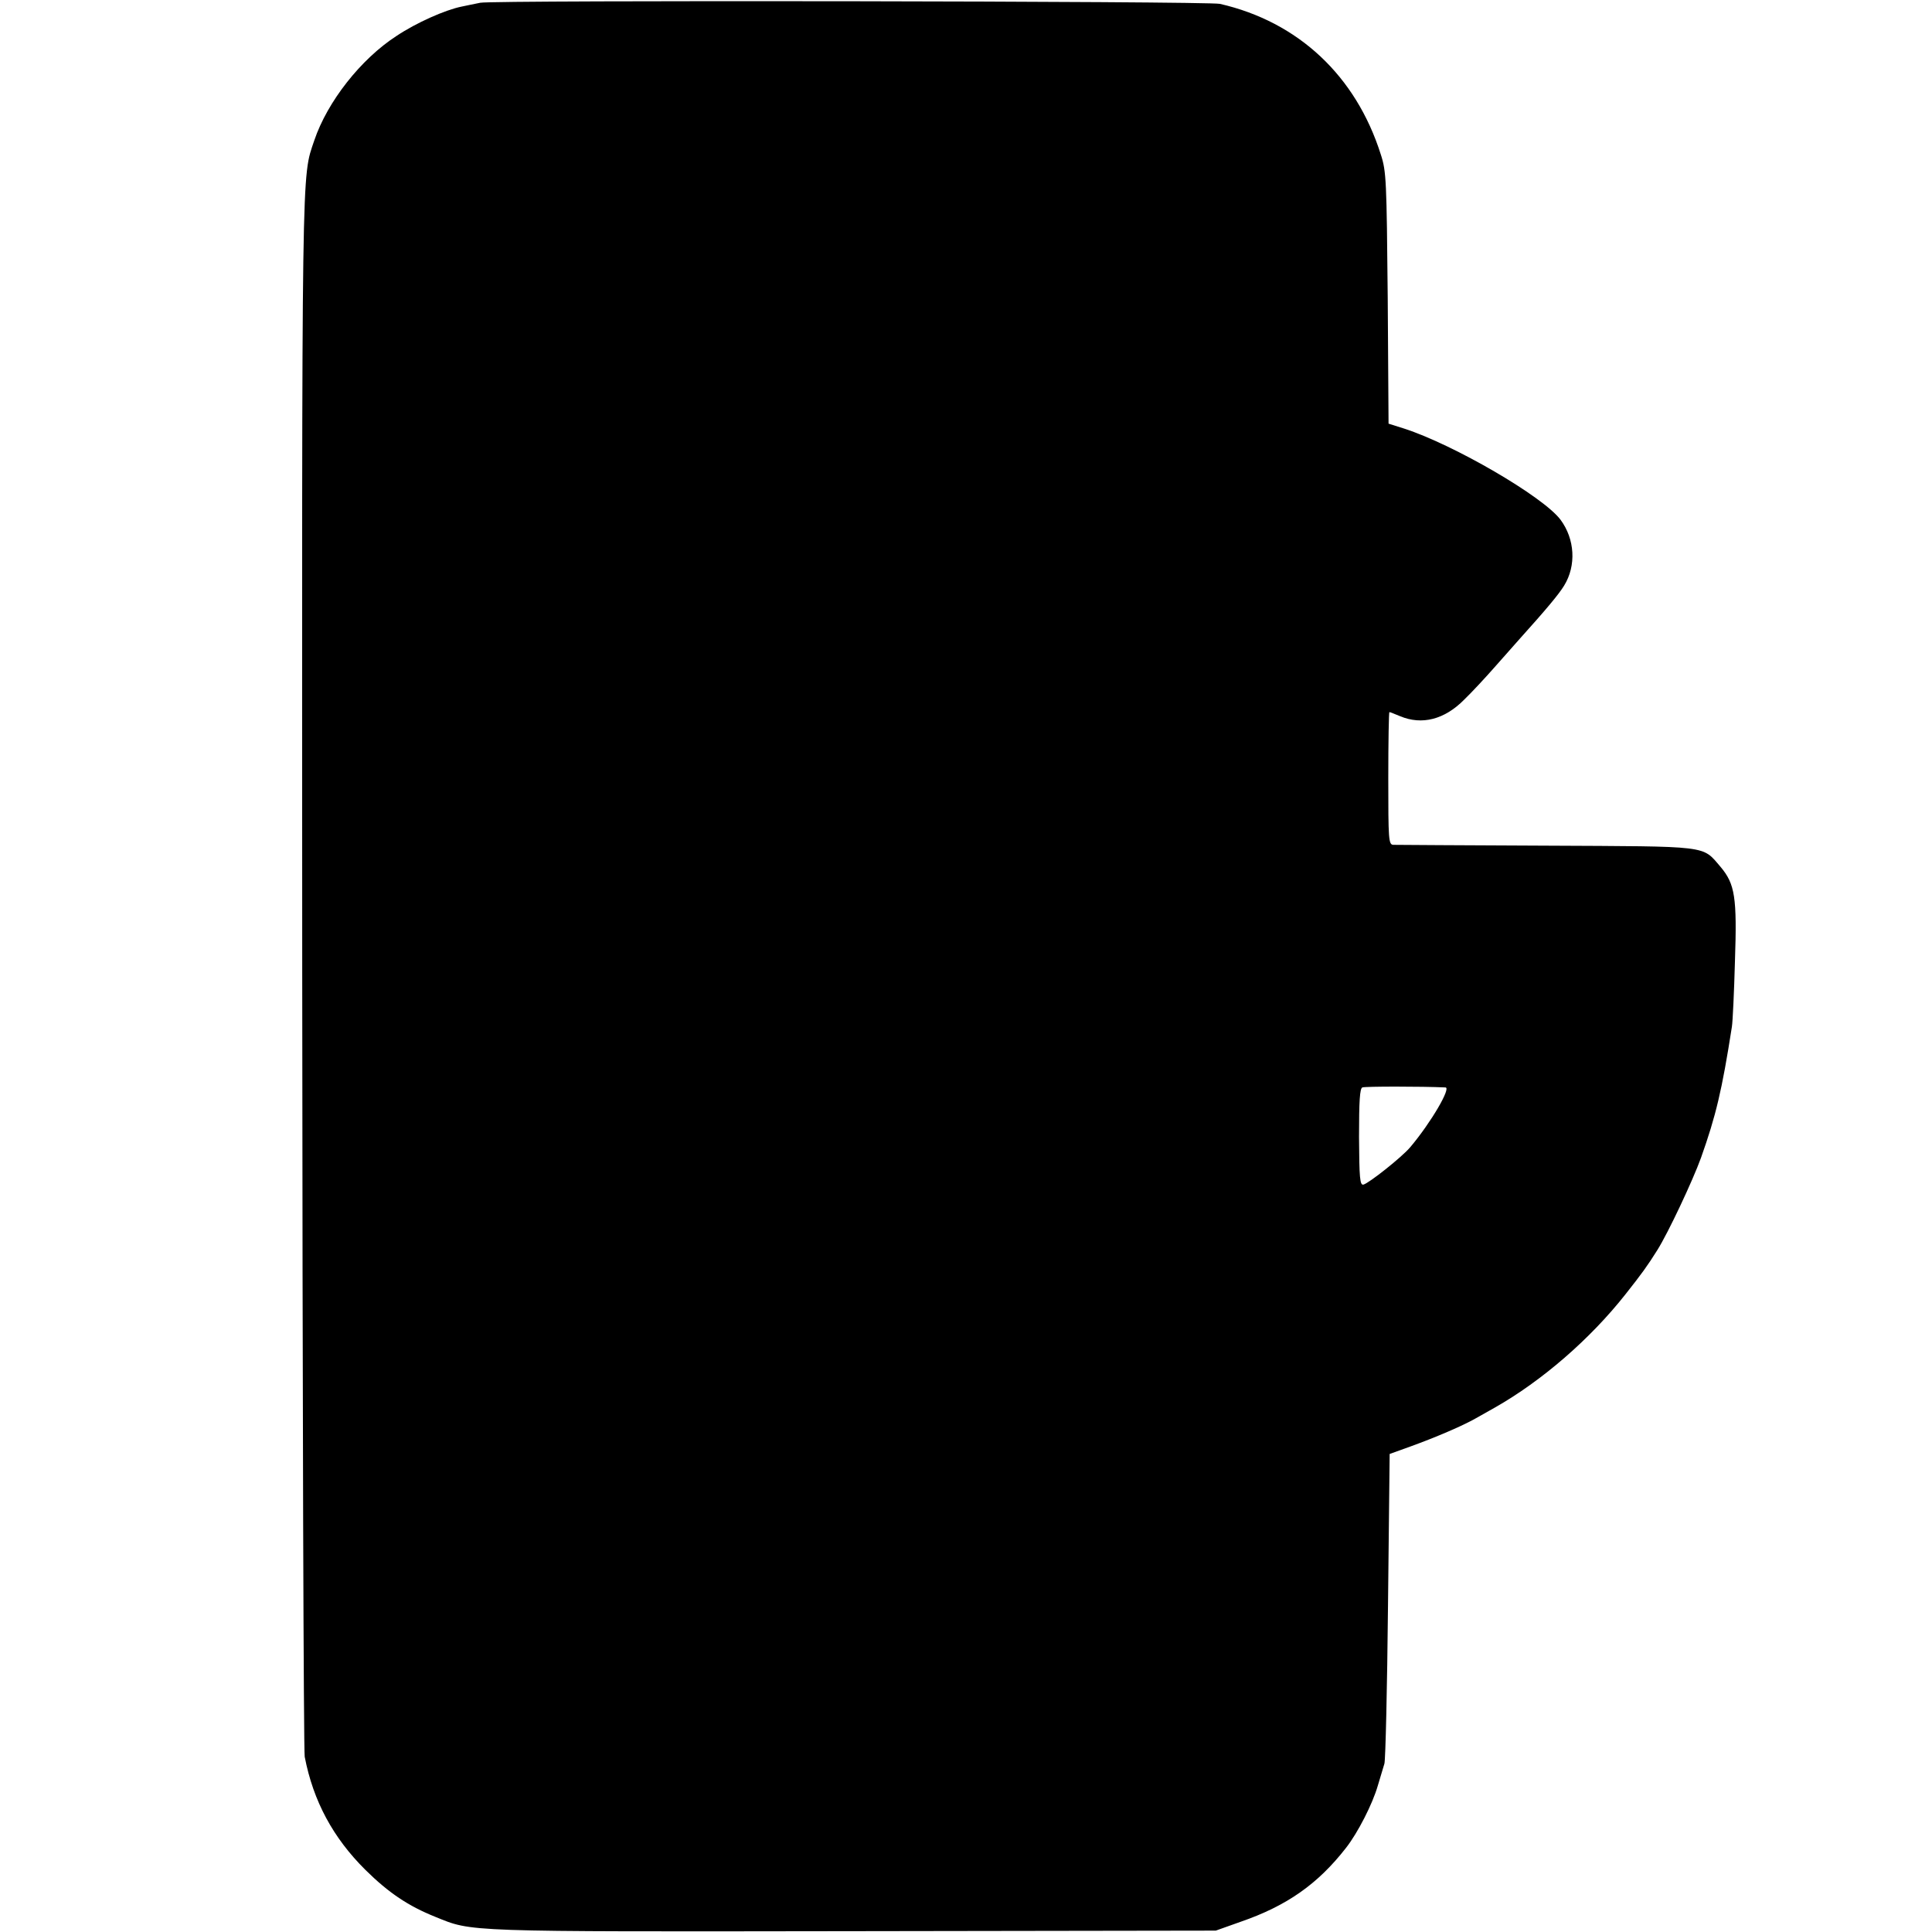
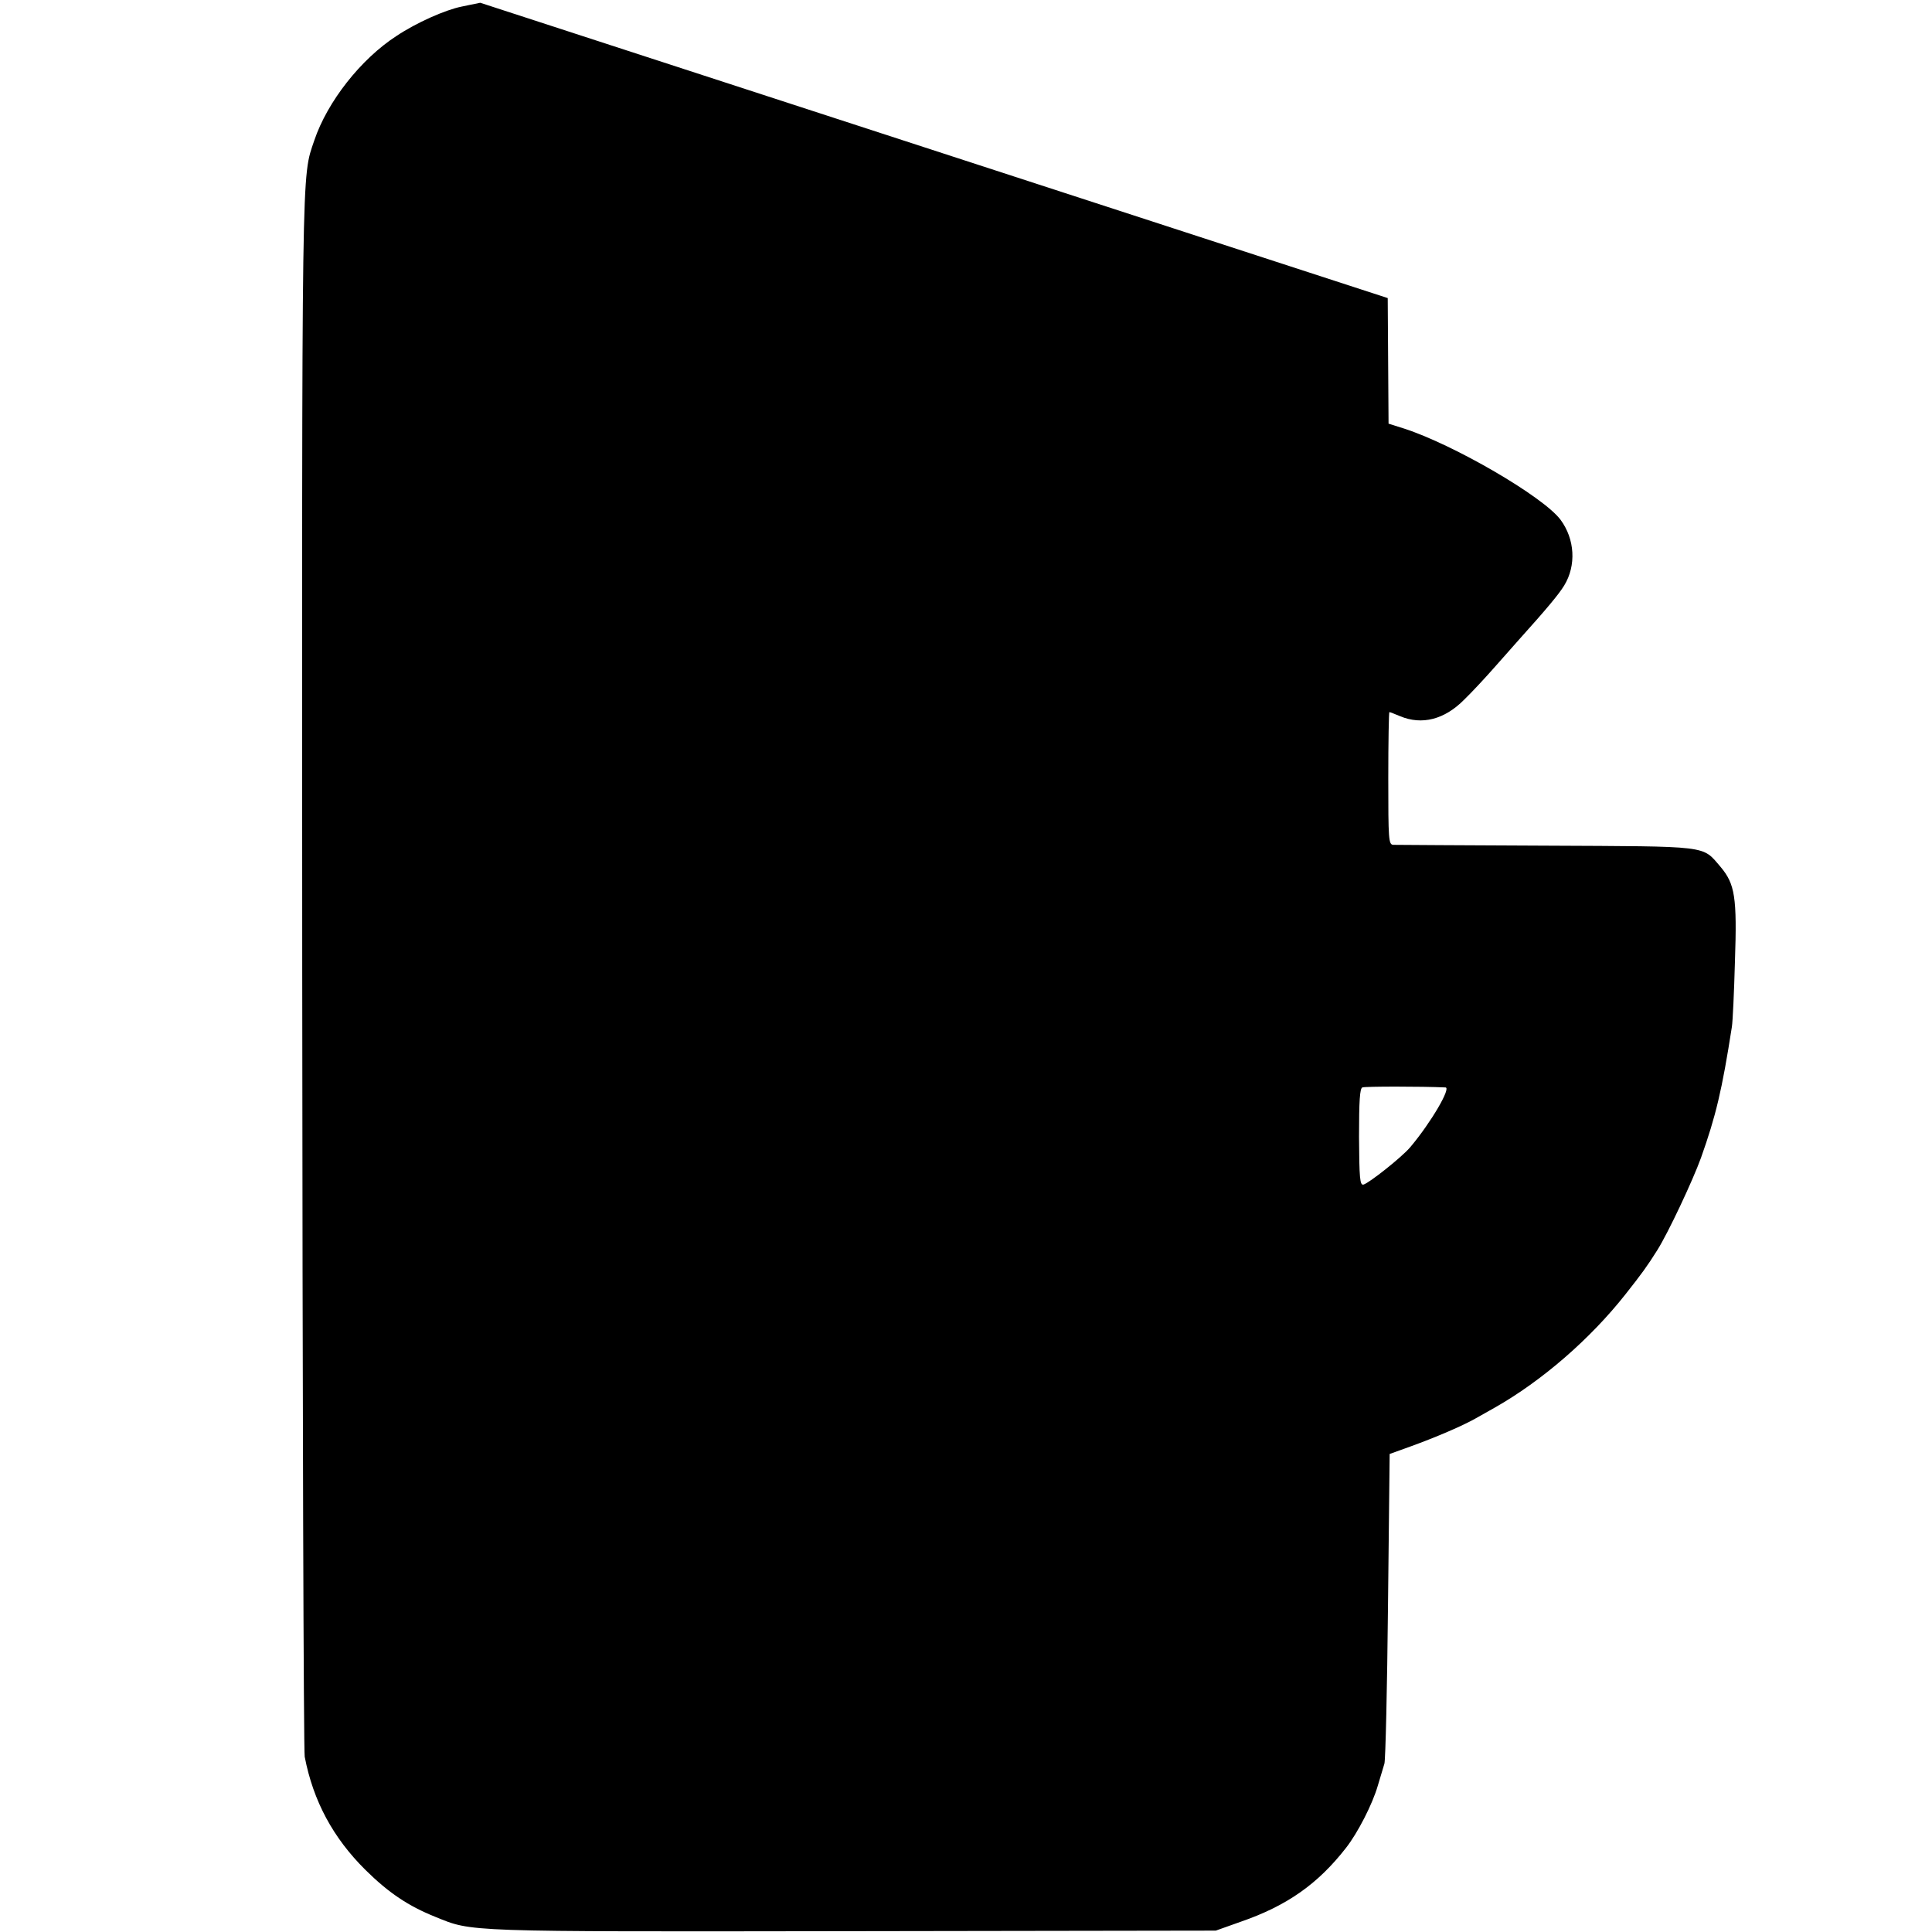
<svg xmlns="http://www.w3.org/2000/svg" version="1.0" width="700pt" height="700pt" viewBox="0 0 700 700" preserveAspectRatio="xMidYMid meet">
  <g transform="translate(0,700) scale(0.1,-0.1)" fill="#000000" stroke="none">
-     <path d="M1740 6990 c-19 -4 -50 -10 -68 -14 -59 -12 -163 -58 -235 -106 -130 -84 -251 -239 -298 -378 -47 -140 -45 -28 -44 -3007 1 -1546 5 -2828 9 -2850 31 -161 103 -294 220 -410 85 -84 156 -131 253 -170 136 -55 90 -54 1513 -52 l1315 2 90 32 c168 58 280 137 382 268 43 55 96 159 115 225 9 30 20 66 24 80 4 14 10 272 13 574 l6 548 75 27 c94 34 189 75 235 101 19 11 51 29 71 40 171 97 345 248 473 410 60 76 79 102 116 161 39 62 128 251 158 334 54 152 76 244 112 475 3 19 8 126 11 236 8 234 0 281 -52 343 -68 79 -34 74 -634 77 -294 1 -543 3 -552 3 -17 1 -18 19 -18 241 0 132 2 240 4 240 2 0 20 -7 39 -15 79 -33 161 -12 232 60 28 27 80 83 115 123 36 41 74 84 85 96 99 110 143 163 162 194 45 73 39 169 -13 239 -63 84 -387 272 -566 330 l-57 18 -3 455 c-4 426 -5 459 -25 520 -90 285 -299 481 -583 546 -45 10 -2633 14 -2680 4z m3497 -3930 c22 0 -52 -127 -127 -216 -30 -36 -150 -131 -170 -136 -13 -3 -15 24 -16 172 0 133 3 176 12 180 10 4 214 4 301 0z" />
+     <path d="M1740 6990 c-19 -4 -50 -10 -68 -14 -59 -12 -163 -58 -235 -106 -130 -84 -251 -239 -298 -378 -47 -140 -45 -28 -44 -3007 1 -1546 5 -2828 9 -2850 31 -161 103 -294 220 -410 85 -84 156 -131 253 -170 136 -55 90 -54 1513 -52 l1315 2 90 32 c168 58 280 137 382 268 43 55 96 159 115 225 9 30 20 66 24 80 4 14 10 272 13 574 l6 548 75 27 c94 34 189 75 235 101 19 11 51 29 71 40 171 97 345 248 473 410 60 76 79 102 116 161 39 62 128 251 158 334 54 152 76 244 112 475 3 19 8 126 11 236 8 234 0 281 -52 343 -68 79 -34 74 -634 77 -294 1 -543 3 -552 3 -17 1 -18 19 -18 241 0 132 2 240 4 240 2 0 20 -7 39 -15 79 -33 161 -12 232 60 28 27 80 83 115 123 36 41 74 84 85 96 99 110 143 163 162 194 45 73 39 169 -13 239 -63 84 -387 272 -566 330 l-57 18 -3 455 z m3497 -3930 c22 0 -52 -127 -127 -216 -30 -36 -150 -131 -170 -136 -13 -3 -15 24 -16 172 0 133 3 176 12 180 10 4 214 4 301 0z" />
  </g>
</svg>